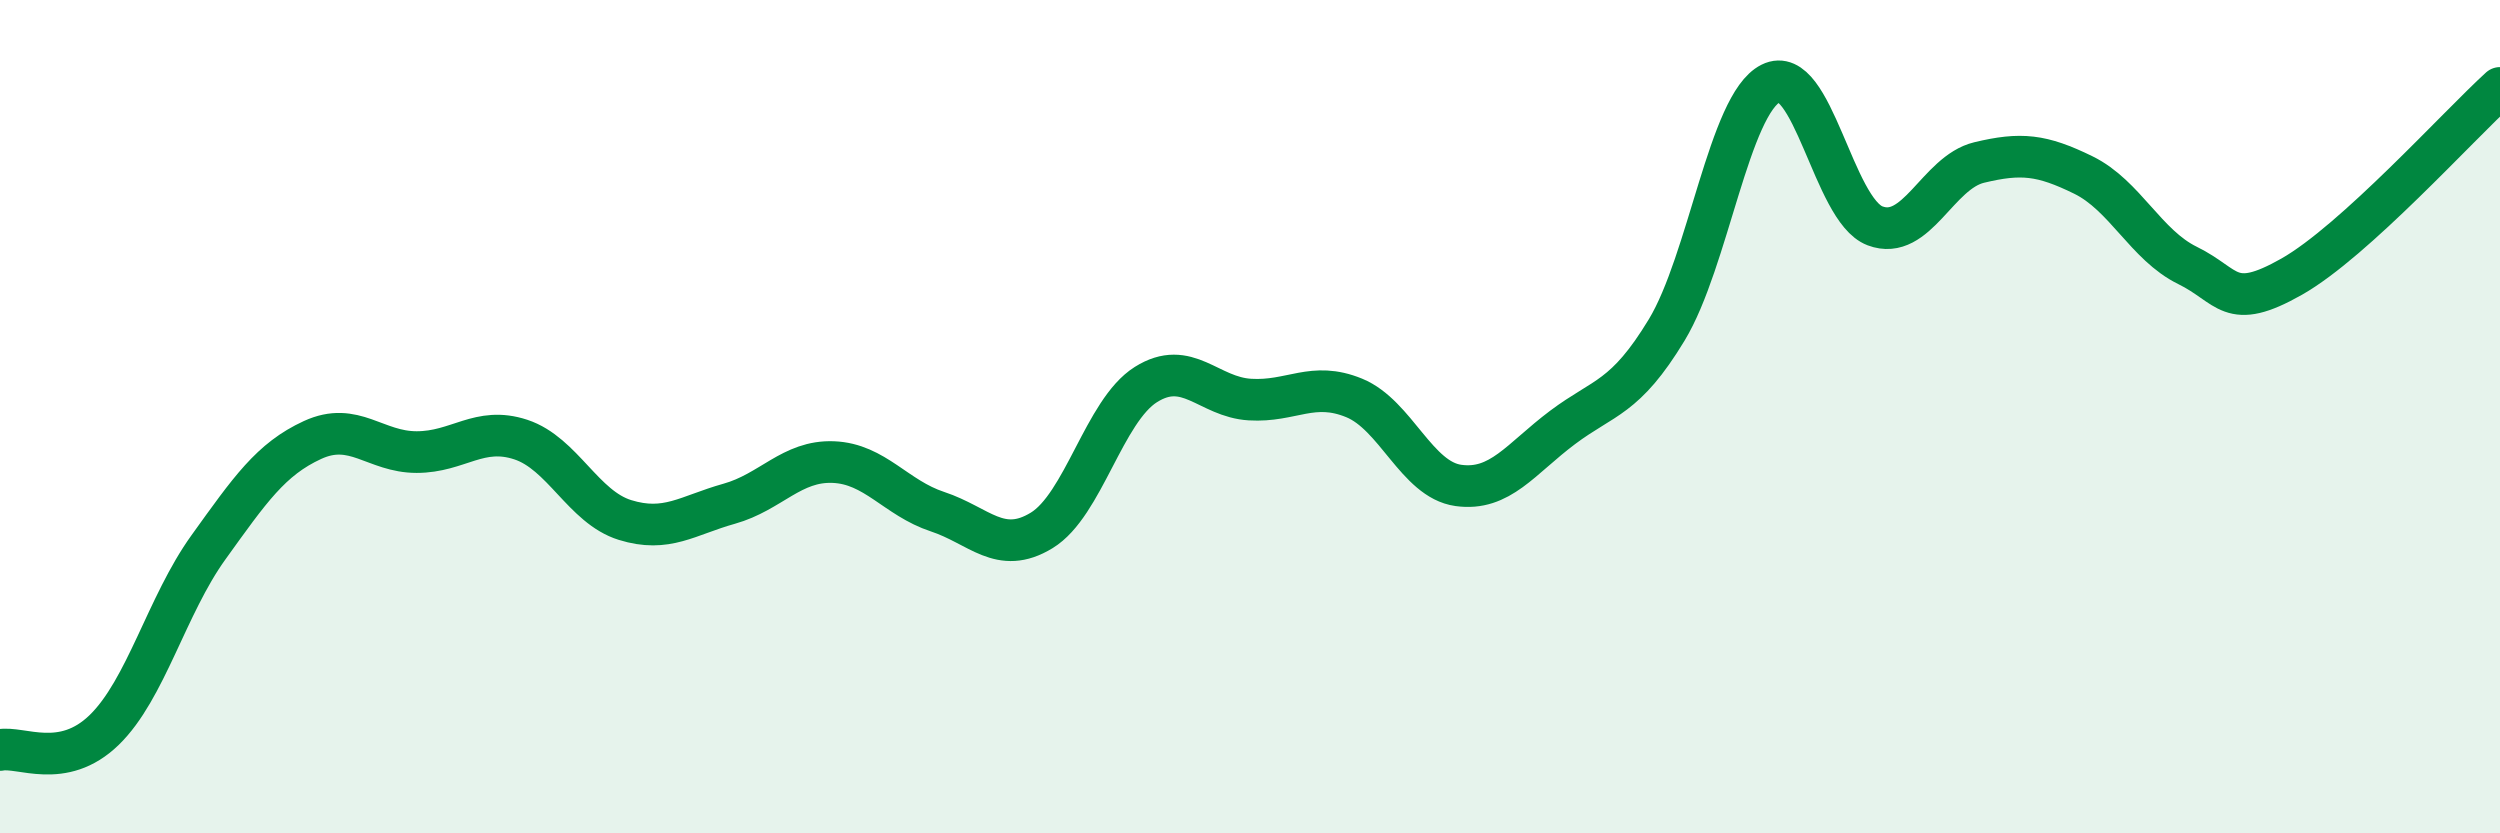
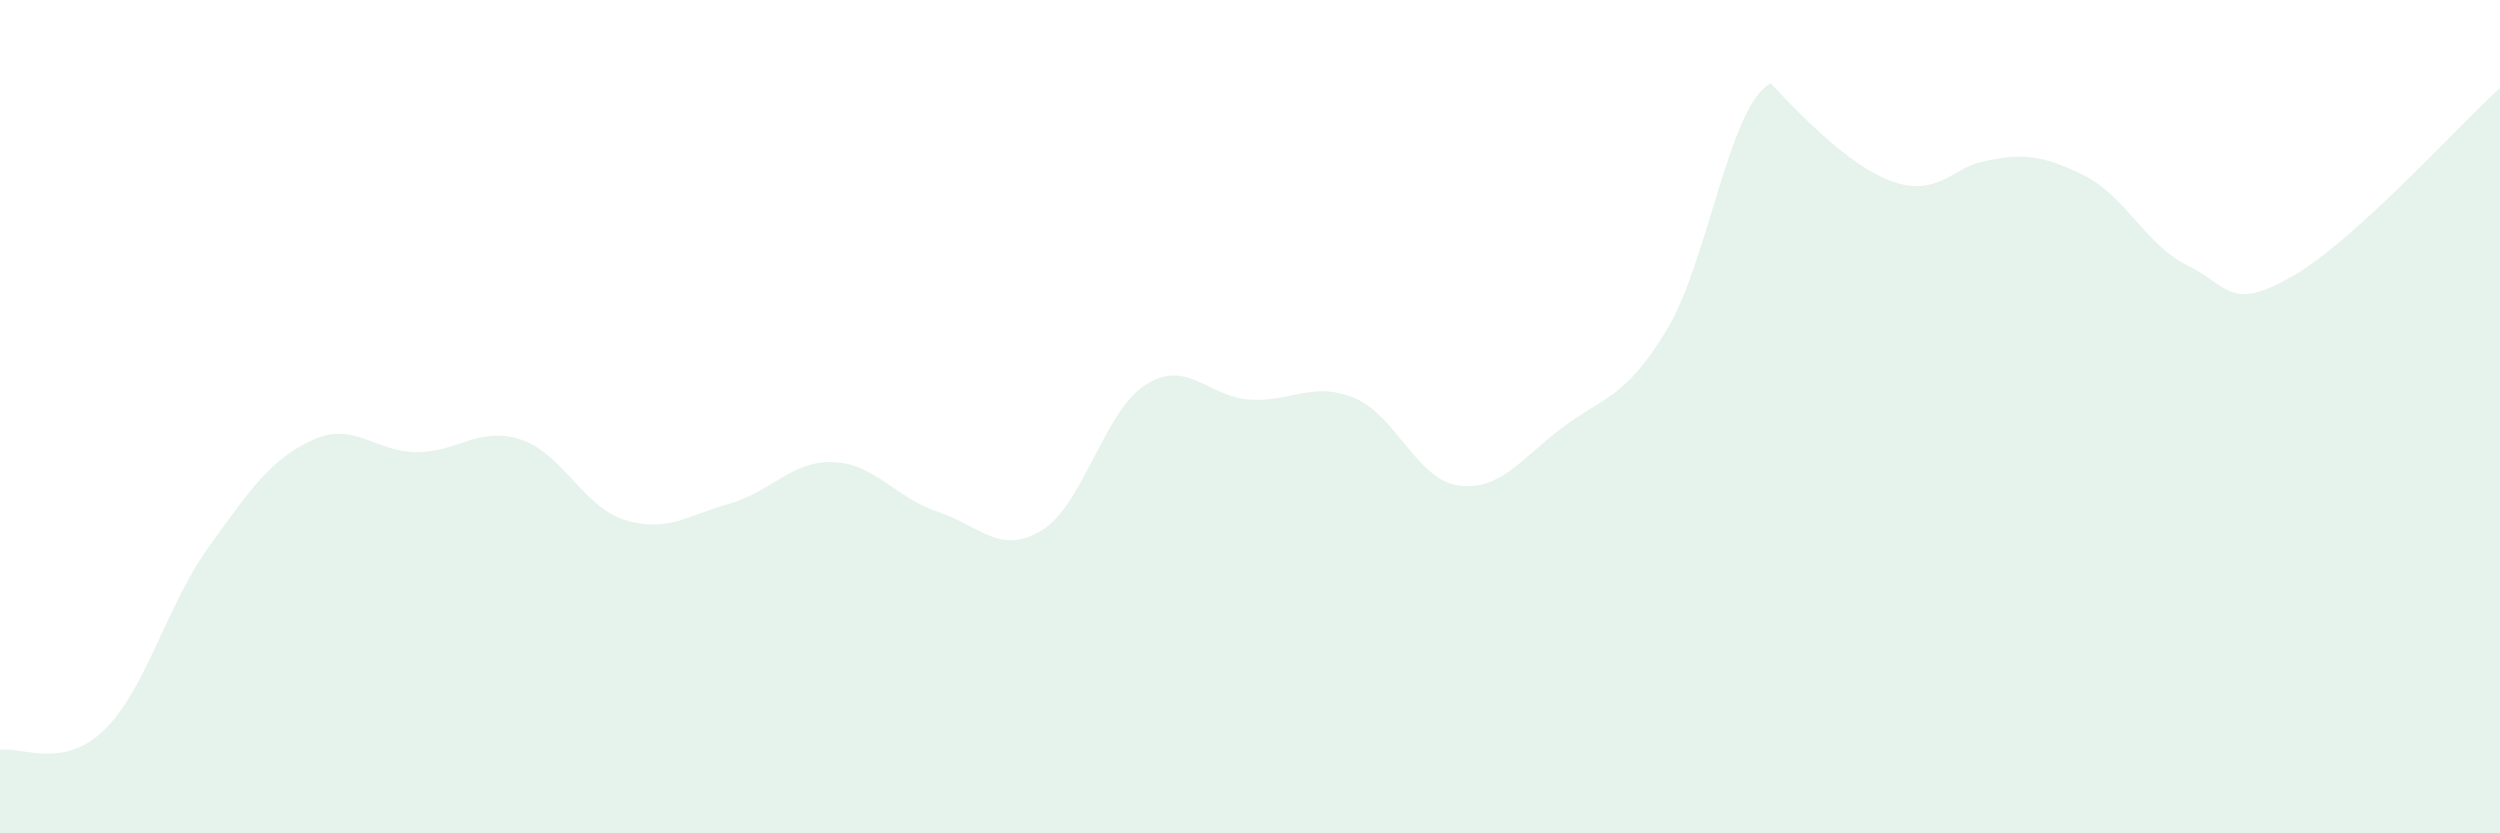
<svg xmlns="http://www.w3.org/2000/svg" width="60" height="20" viewBox="0 0 60 20">
-   <path d="M 0,18 C 0.5,17.9 1.5,18.49 2.5,17.52 C 3.5,16.55 4,14.53 5,13.14 C 6,11.75 6.5,11.02 7.5,10.56 C 8.5,10.1 9,10.85 10,10.85 C 11,10.85 11.5,10.22 12.5,10.55 C 13.5,10.88 14,12.17 15,12.48 C 16,12.79 16.5,12.37 17.5,12.09 C 18.5,11.81 19,11.05 20,11.09 C 21,11.13 21.5,11.95 22.5,12.28 C 23.5,12.61 24,13.34 25,12.73 C 26,12.12 26.5,9.86 27.5,9.23 C 28.5,8.6 29,9.53 30,9.59 C 31,9.65 31.5,9.14 32.5,9.55 C 33.5,9.96 34,11.51 35,11.65 C 36,11.79 36.5,11.01 37.5,10.26 C 38.5,9.51 39,9.57 40,7.92 C 41,6.27 41.5,2.5 42.5,2 C 43.5,1.5 44,5.04 45,5.42 C 46,5.8 46.5,4.14 47.5,3.9 C 48.5,3.66 49,3.71 50,4.2 C 51,4.69 51.5,5.88 52.5,6.37 C 53.5,6.86 53.5,7.49 55,6.64 C 56.5,5.79 59,3.02 60,2.11L60 20L0 20Z" fill="#008740" opacity="0.1" stroke-linecap="round" stroke-linejoin="round" />
-   <path d="M 0,18 C 0.5,17.9 1.5,18.49 2.5,17.52 C 3.5,16.55 4,14.53 5,13.14 C 6,11.75 6.5,11.02 7.5,10.56 C 8.5,10.1 9,10.85 10,10.85 C 11,10.85 11.5,10.22 12.5,10.55 C 13.5,10.88 14,12.17 15,12.48 C 16,12.79 16.5,12.37 17.5,12.09 C 18.5,11.81 19,11.05 20,11.09 C 21,11.13 21.5,11.95 22.5,12.28 C 23.5,12.61 24,13.34 25,12.73 C 26,12.12 26.5,9.86 27.5,9.23 C 28.5,8.6 29,9.53 30,9.59 C 31,9.65 31.5,9.14 32.5,9.55 C 33.5,9.96 34,11.51 35,11.65 C 36,11.79 36.5,11.01 37.5,10.26 C 38.5,9.51 39,9.57 40,7.92 C 41,6.27 41.5,2.5 42.5,2 C 43.5,1.5 44,5.04 45,5.42 C 46,5.8 46.5,4.14 47.5,3.9 C 48.5,3.66 49,3.71 50,4.2 C 51,4.69 51.5,5.88 52.5,6.37 C 53.5,6.86 53.5,7.49 55,6.64 C 56.5,5.79 59,3.02 60,2.11" stroke="#008740" stroke-width="1" fill="none" stroke-linecap="round" stroke-linejoin="round" />
+   <path d="M 0,18 C 0.5,17.9 1.5,18.49 2.5,17.52 C 3.5,16.55 4,14.53 5,13.14 C 6,11.75 6.5,11.02 7.5,10.56 C 8.5,10.1 9,10.85 10,10.85 C 11,10.85 11.5,10.22 12.5,10.55 C 13.5,10.88 14,12.17 15,12.48 C 16,12.79 16.5,12.37 17.5,12.09 C 18.5,11.81 19,11.05 20,11.09 C 21,11.13 21.5,11.95 22.5,12.28 C 23.5,12.61 24,13.34 25,12.73 C 26,12.12 26.5,9.86 27.5,9.23 C 28.5,8.6 29,9.53 30,9.59 C 31,9.65 31.5,9.14 32.5,9.55 C 33.5,9.96 34,11.51 35,11.65 C 36,11.79 36.5,11.01 37.5,10.26 C 38.5,9.51 39,9.57 40,7.92 C 41,6.27 41.5,2.5 42.5,2 C 46,5.8 46.5,4.14 47.5,3.9 C 48.5,3.66 49,3.71 50,4.2 C 51,4.69 51.5,5.88 52.5,6.37 C 53.5,6.86 53.5,7.49 55,6.64 C 56.5,5.79 59,3.02 60,2.11L60 20L0 20Z" fill="#008740" opacity="0.1" stroke-linecap="round" stroke-linejoin="round" />
</svg>